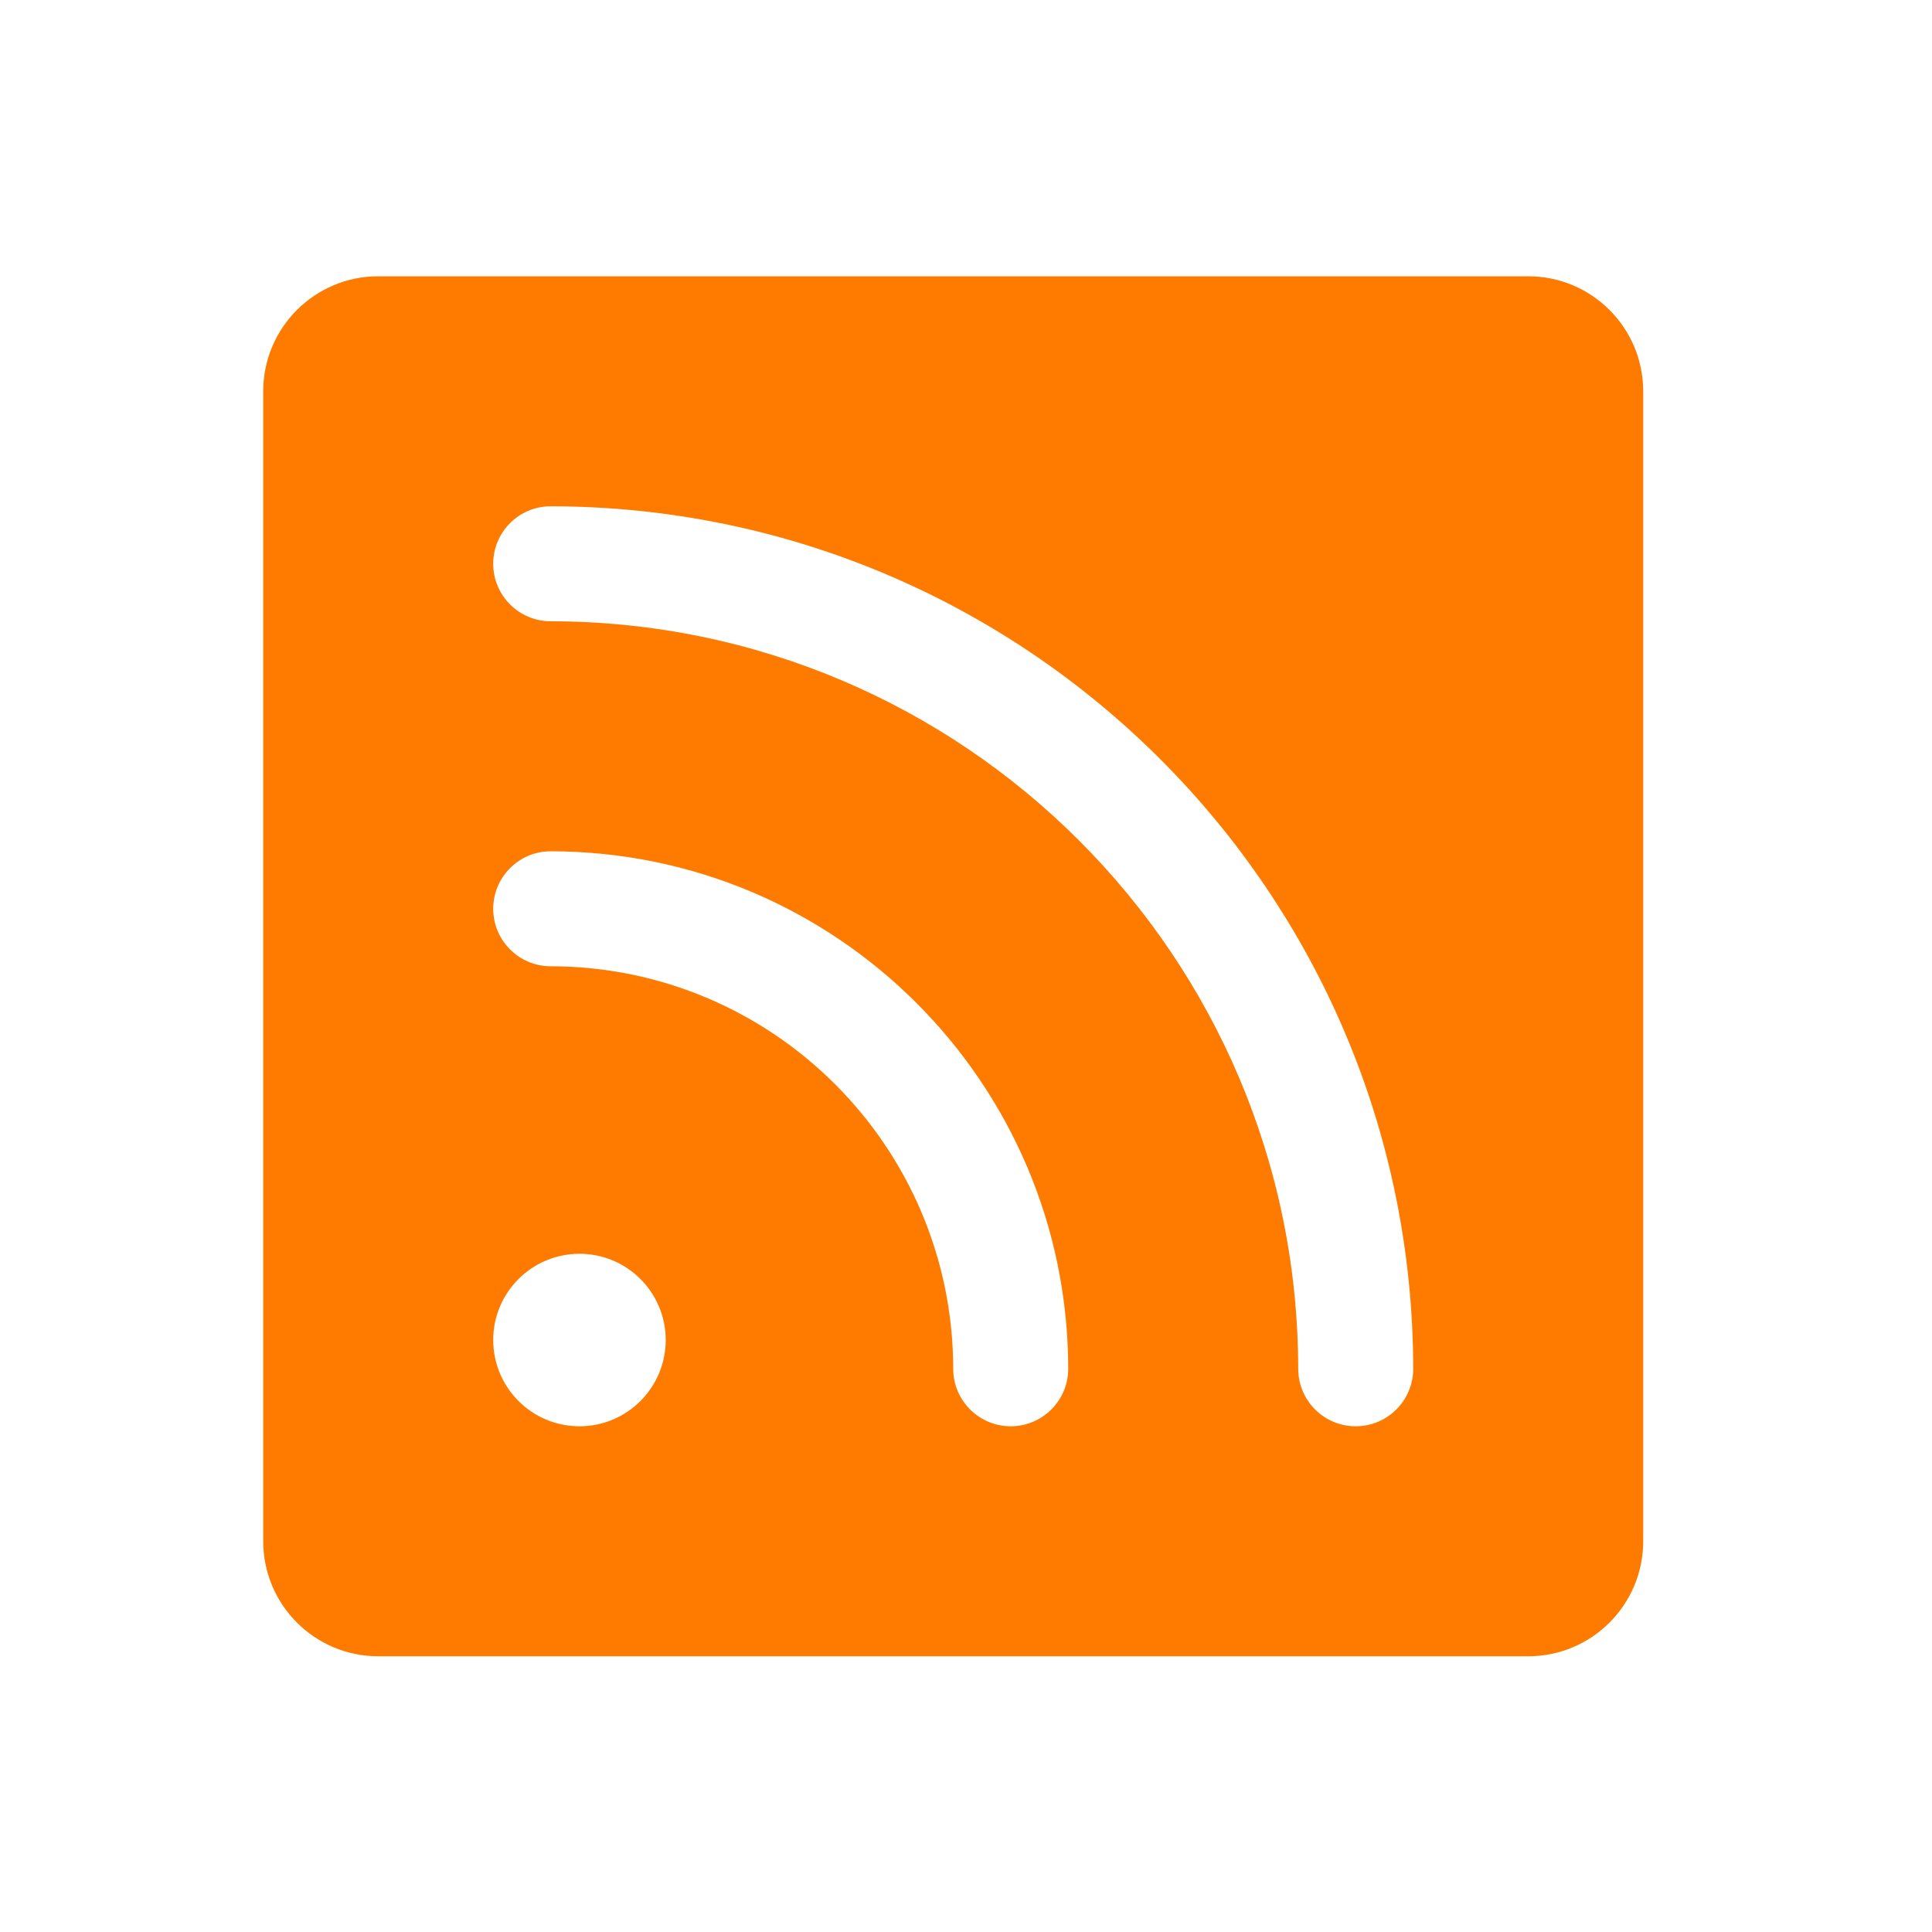
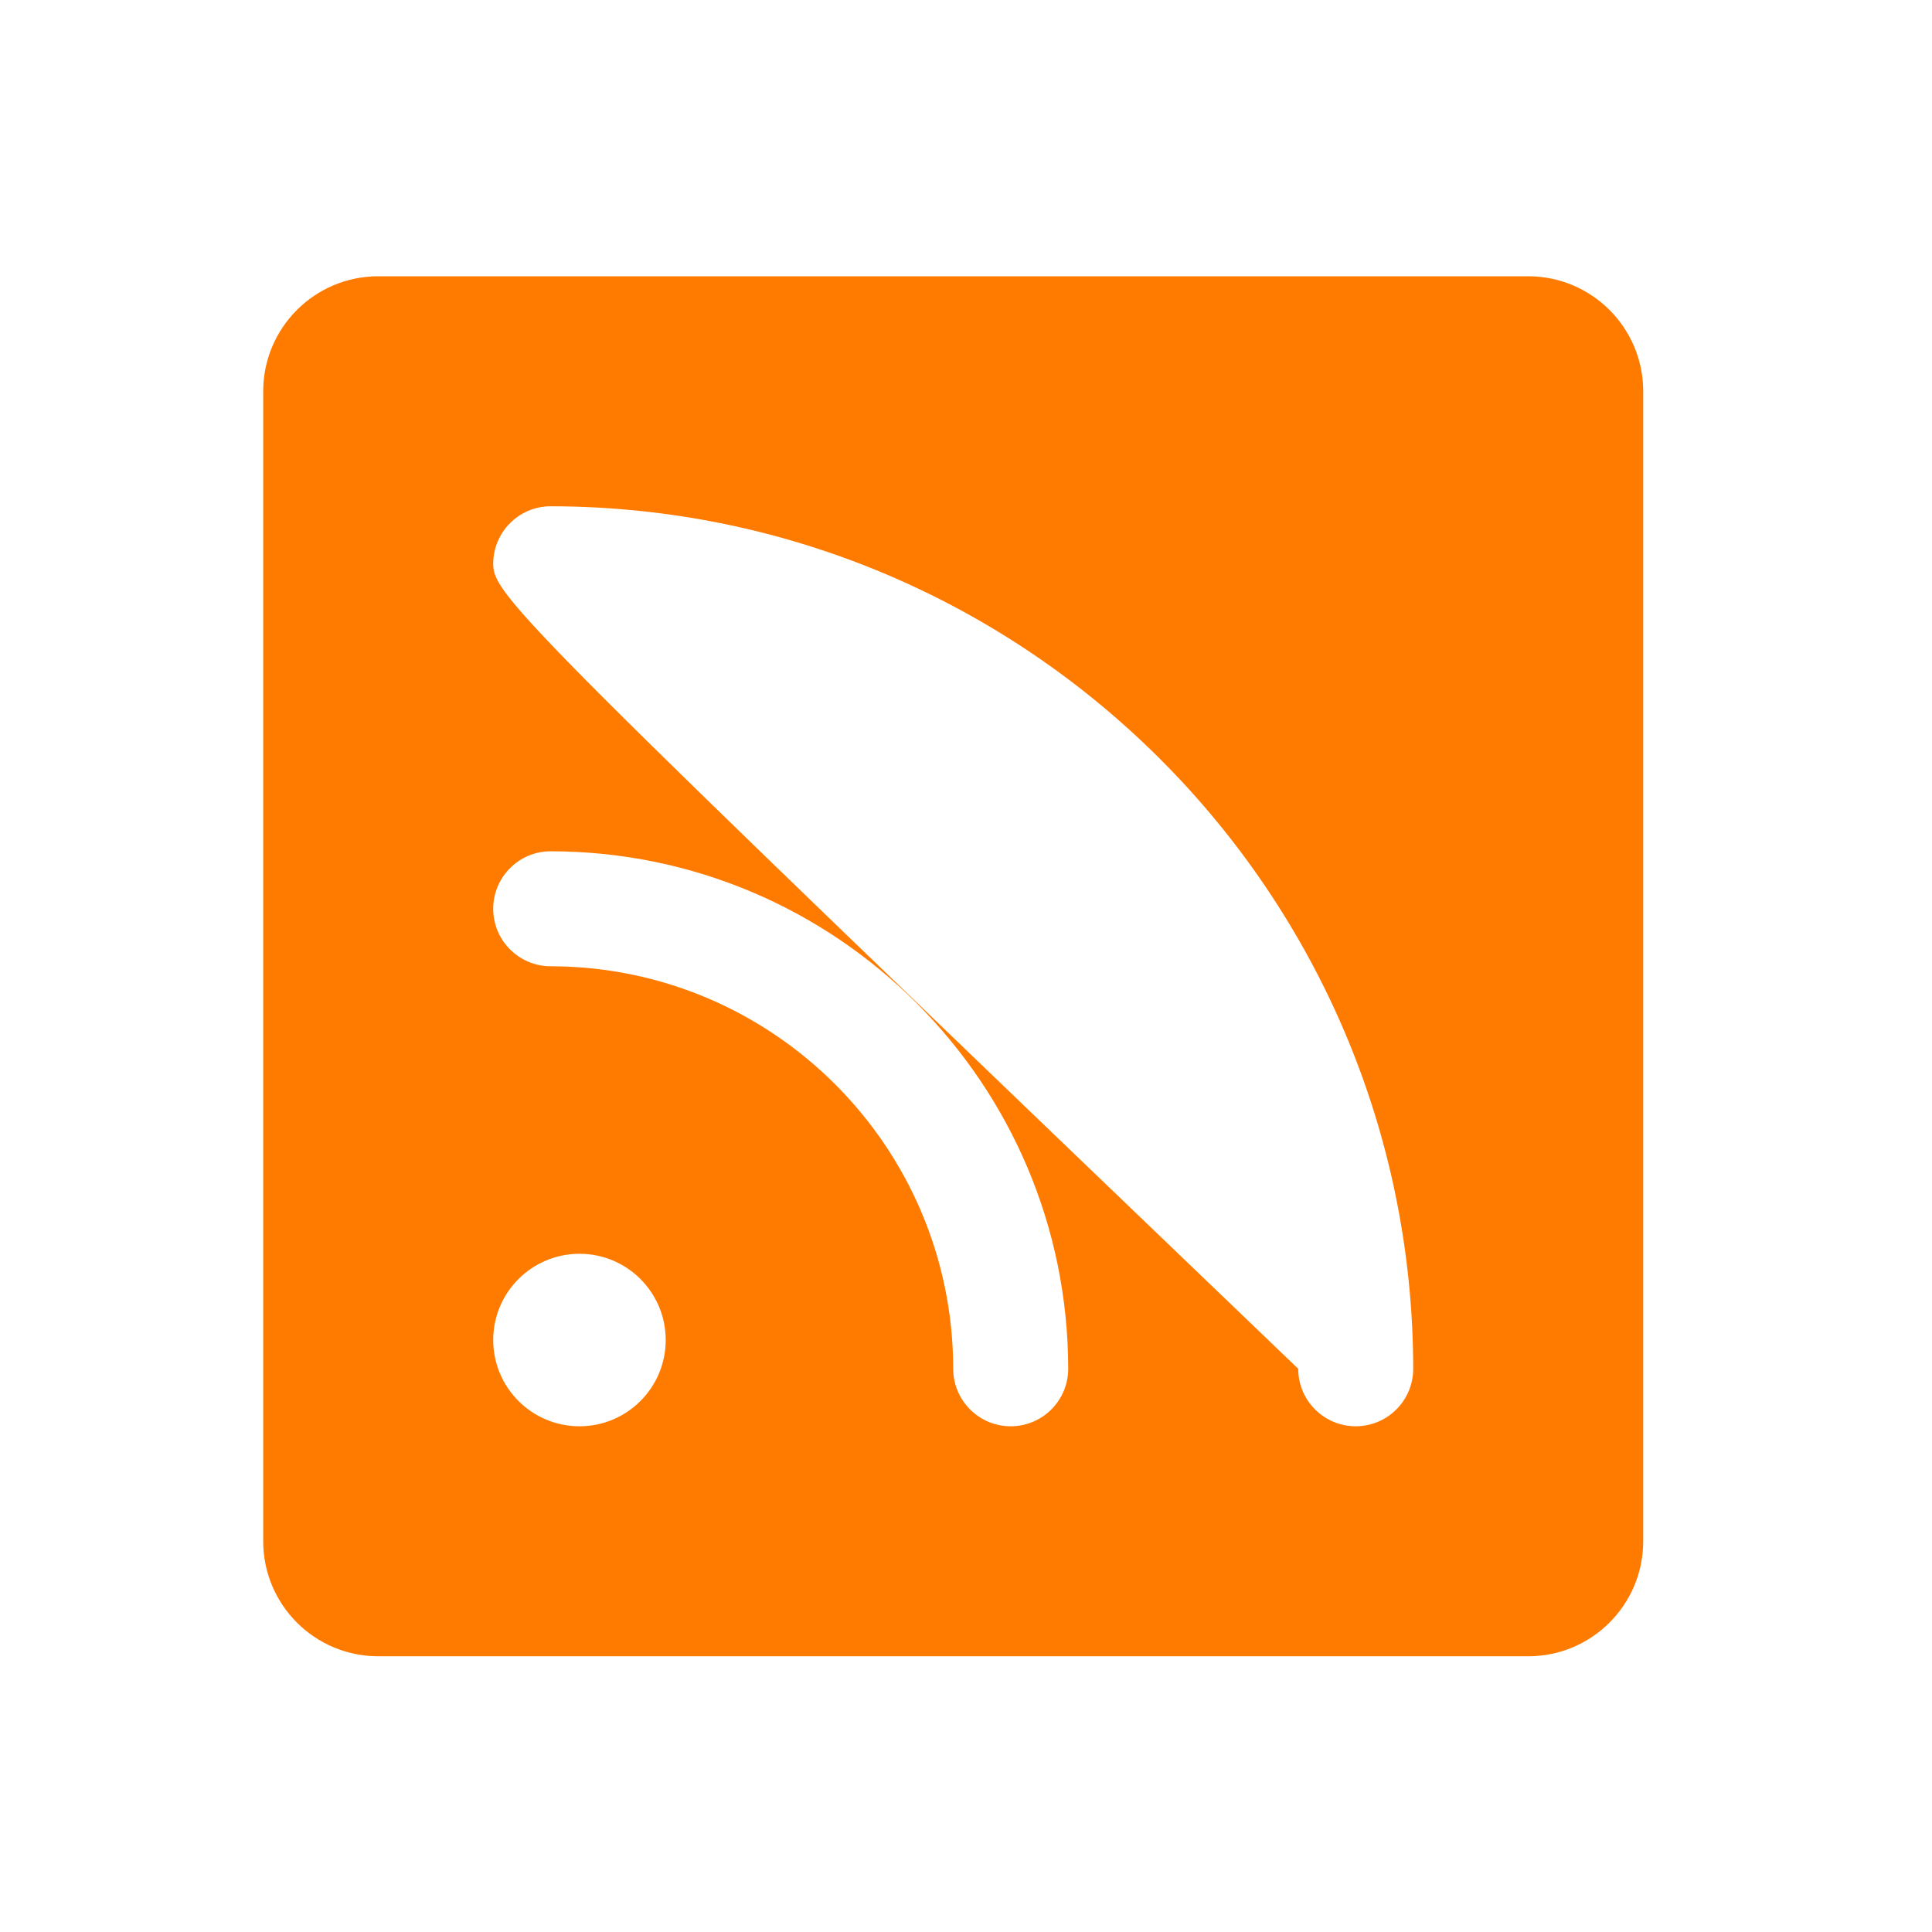
<svg xmlns="http://www.w3.org/2000/svg" width="21px" height="21px" viewBox="0 0 21 21" version="1.1">
  <title>RSSLogo</title>
  <g id="Web" stroke="none" stroke-width="1" fill="none" fill-rule="evenodd">
    <g id="RomaniaActualitati-–-Homepage-B-Copy" transform="translate(-735, -18)">
      <g id="RSSLogo" transform="translate(735.361, 18.503)">
-         <path d="M16.25,2.5 L3.75,2.5 C3.06,2.5 2.5,3.06 2.5,3.75 L2.5,16.25 C2.5,16.94 3.06,17.5 3.75,17.5 L16.25,17.5 C16.94,17.5 17.5,16.94 17.5,16.25 L17.5,3.75 C17.5,3.06 16.94,2.5 16.25,2.5 Z M5.938,15 C5.42,15 5,14.58 5,14.062 C5,13.545 5.42,13.125 5.938,13.125 C6.455,13.125 6.875,13.545 6.875,14.062 C6.875,14.58 6.455,15 5.938,15 Z M10.625,15 C10.28,15 10,14.72 10,14.375 C9.997,11.96 8.04,10.003 5.625,10 C5.28,10 5,9.72 5,9.375 C5,9.03 5.28,8.75 5.625,8.75 C8.73,8.753 11.247,11.27 11.25,14.375 C11.25,14.72 10.97,15 10.625,15 Z M14.375,15 C14.03,15 13.75,14.72 13.75,14.375 C13.745,9.89 10.11,6.255 5.625,6.25 C5.28,6.25 5,5.97 5,5.625 C5,5.28 5.28,5 5.625,5 C10.8,5.006 14.994,9.2 15,14.375 C15,14.72 14.72,15 14.375,15 Z" id="Shape" fill="#FF7B00" fill-rule="nonzero" />
-         <rect id="Rectangle" x="0" y="0" width="20" height="20" />
+         <path d="M16.25,2.5 L3.75,2.5 C3.06,2.5 2.5,3.06 2.5,3.75 L2.5,16.25 C2.5,16.94 3.06,17.5 3.75,17.5 L16.25,17.5 C16.94,17.5 17.5,16.94 17.5,16.25 L17.5,3.75 C17.5,3.06 16.94,2.5 16.25,2.5 Z M5.938,15 C5.42,15 5,14.58 5,14.062 C5,13.545 5.42,13.125 5.938,13.125 C6.455,13.125 6.875,13.545 6.875,14.062 C6.875,14.58 6.455,15 5.938,15 Z M10.625,15 C10.28,15 10,14.72 10,14.375 C9.997,11.96 8.04,10.003 5.625,10 C5.28,10 5,9.72 5,9.375 C5,9.03 5.28,8.75 5.625,8.75 C8.73,8.753 11.247,11.27 11.25,14.375 C11.25,14.72 10.97,15 10.625,15 Z M14.375,15 C14.03,15 13.75,14.72 13.75,14.375 C5.28,6.25 5,5.97 5,5.625 C5,5.28 5.28,5 5.625,5 C10.8,5.006 14.994,9.2 15,14.375 C15,14.72 14.72,15 14.375,15 Z" id="Shape" fill="#FF7B00" fill-rule="nonzero" />
      </g>
    </g>
  </g>
</svg>